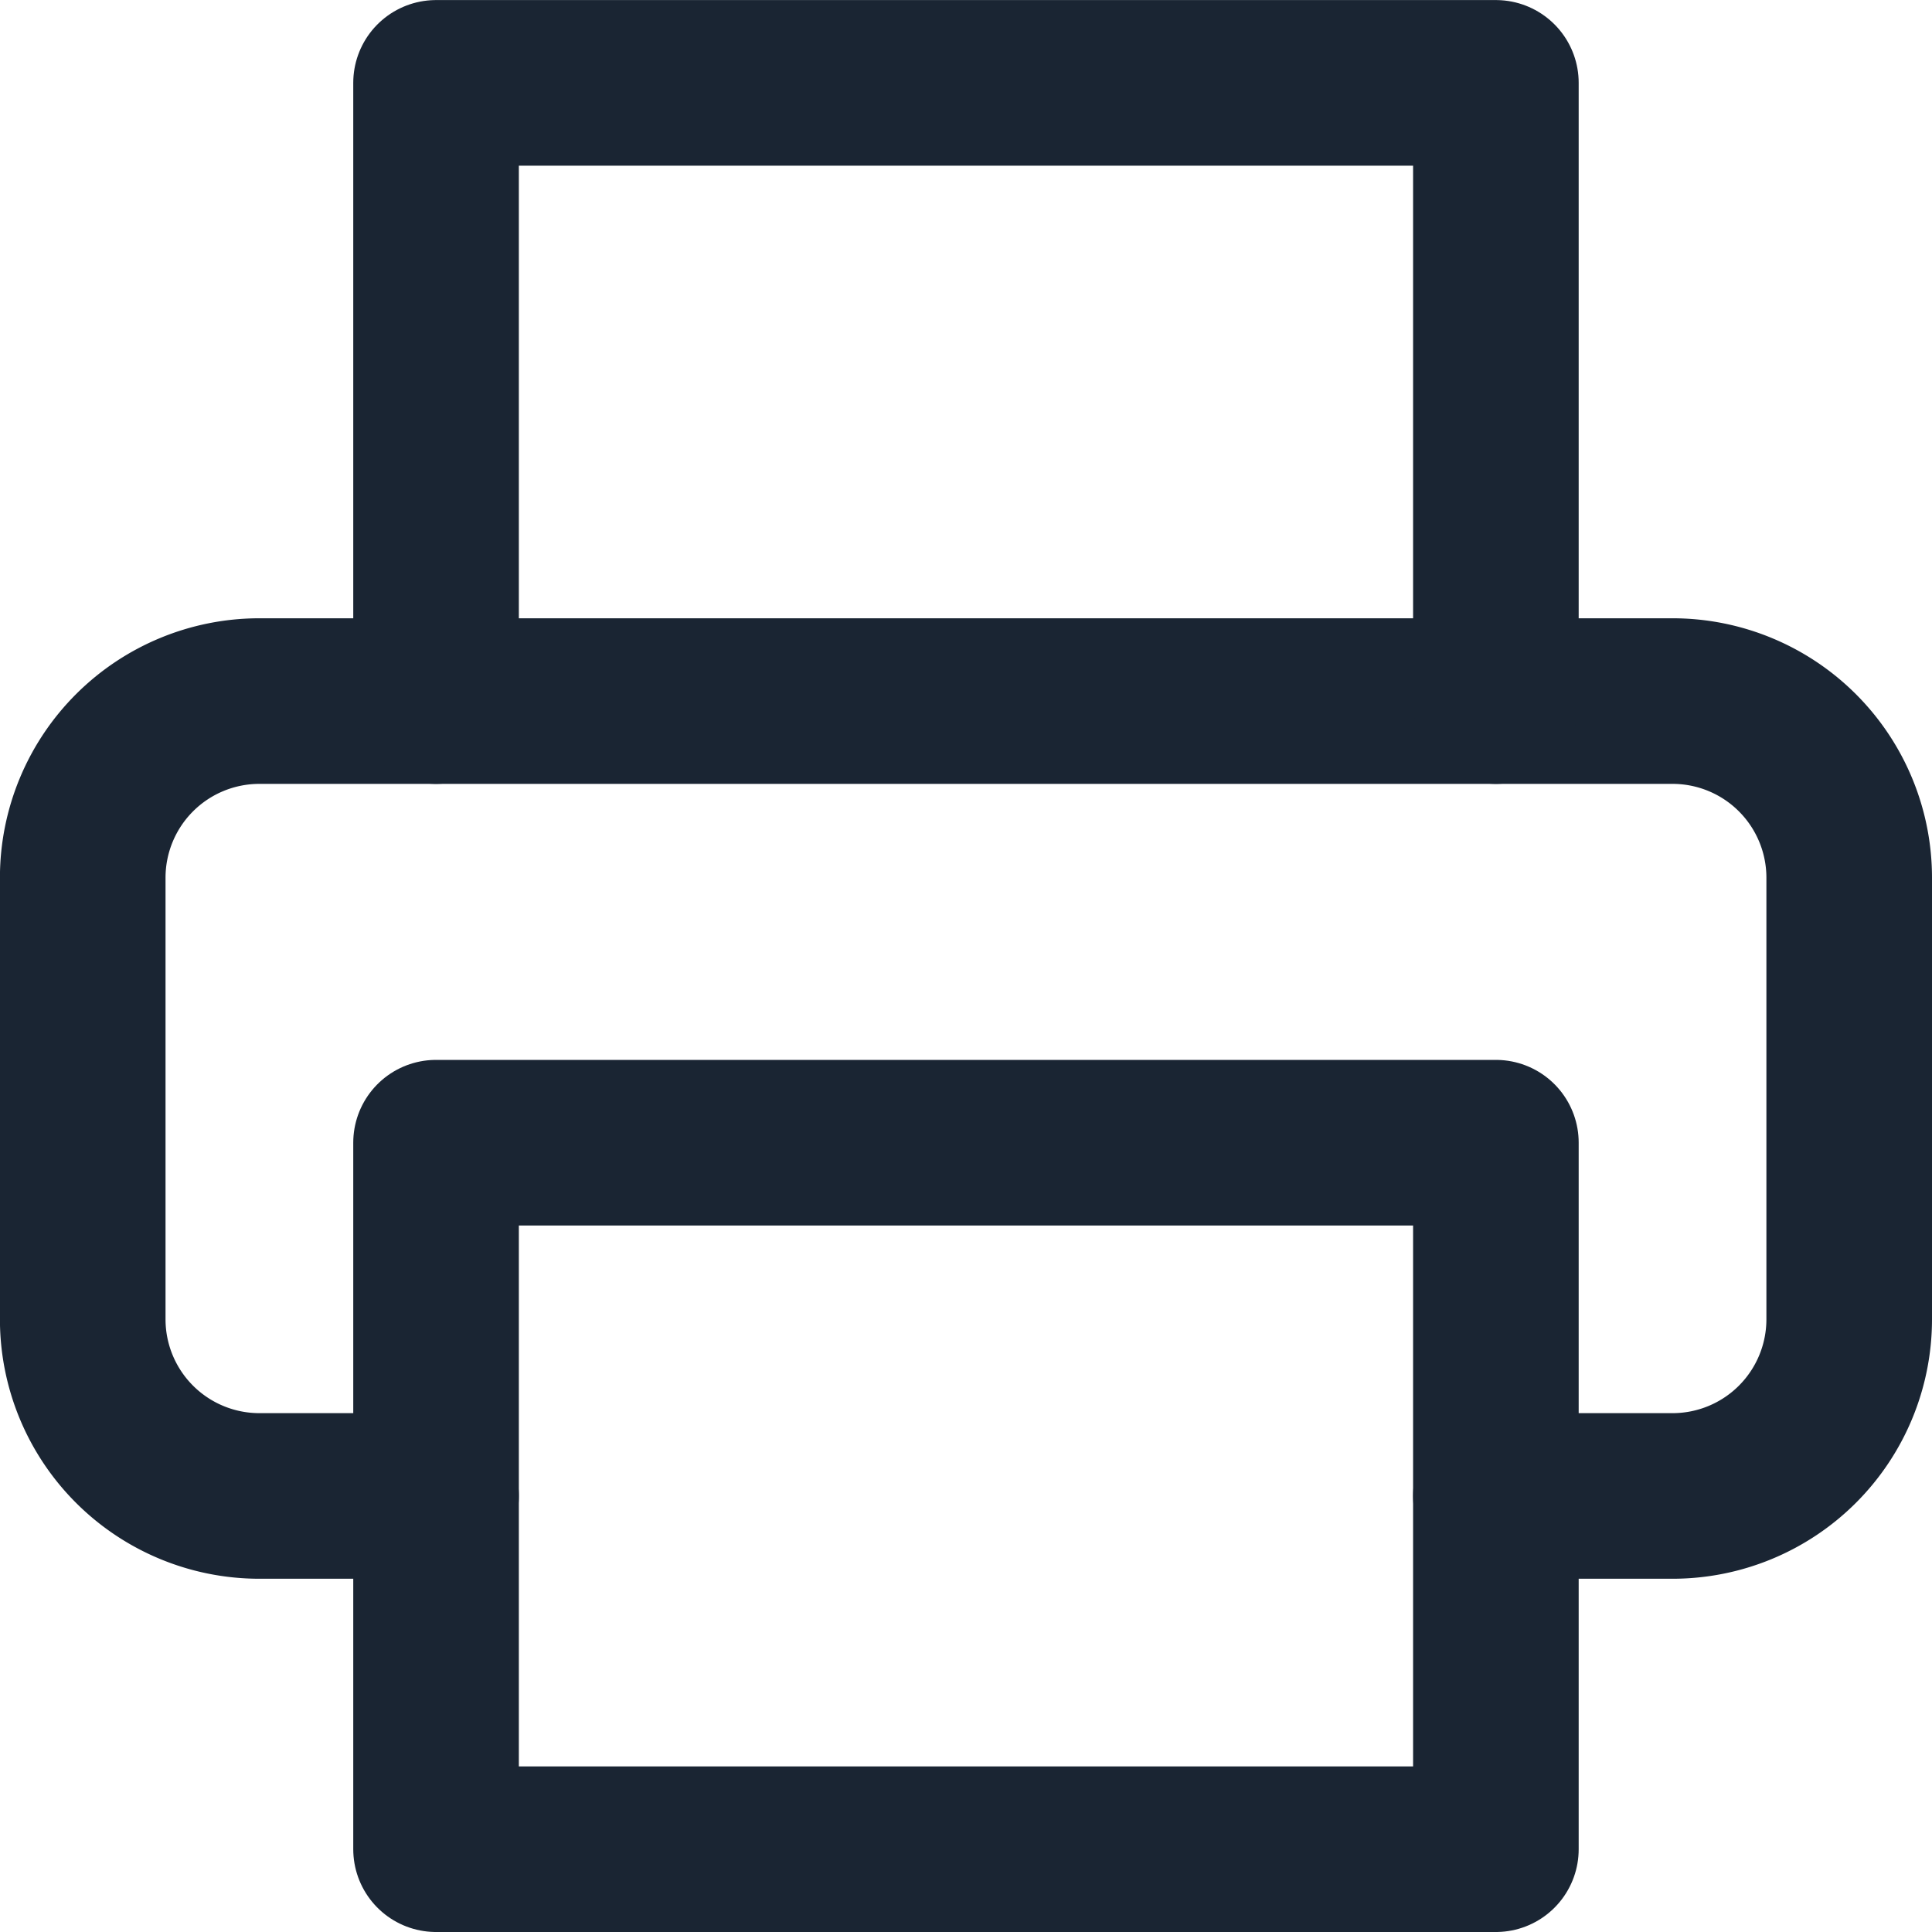
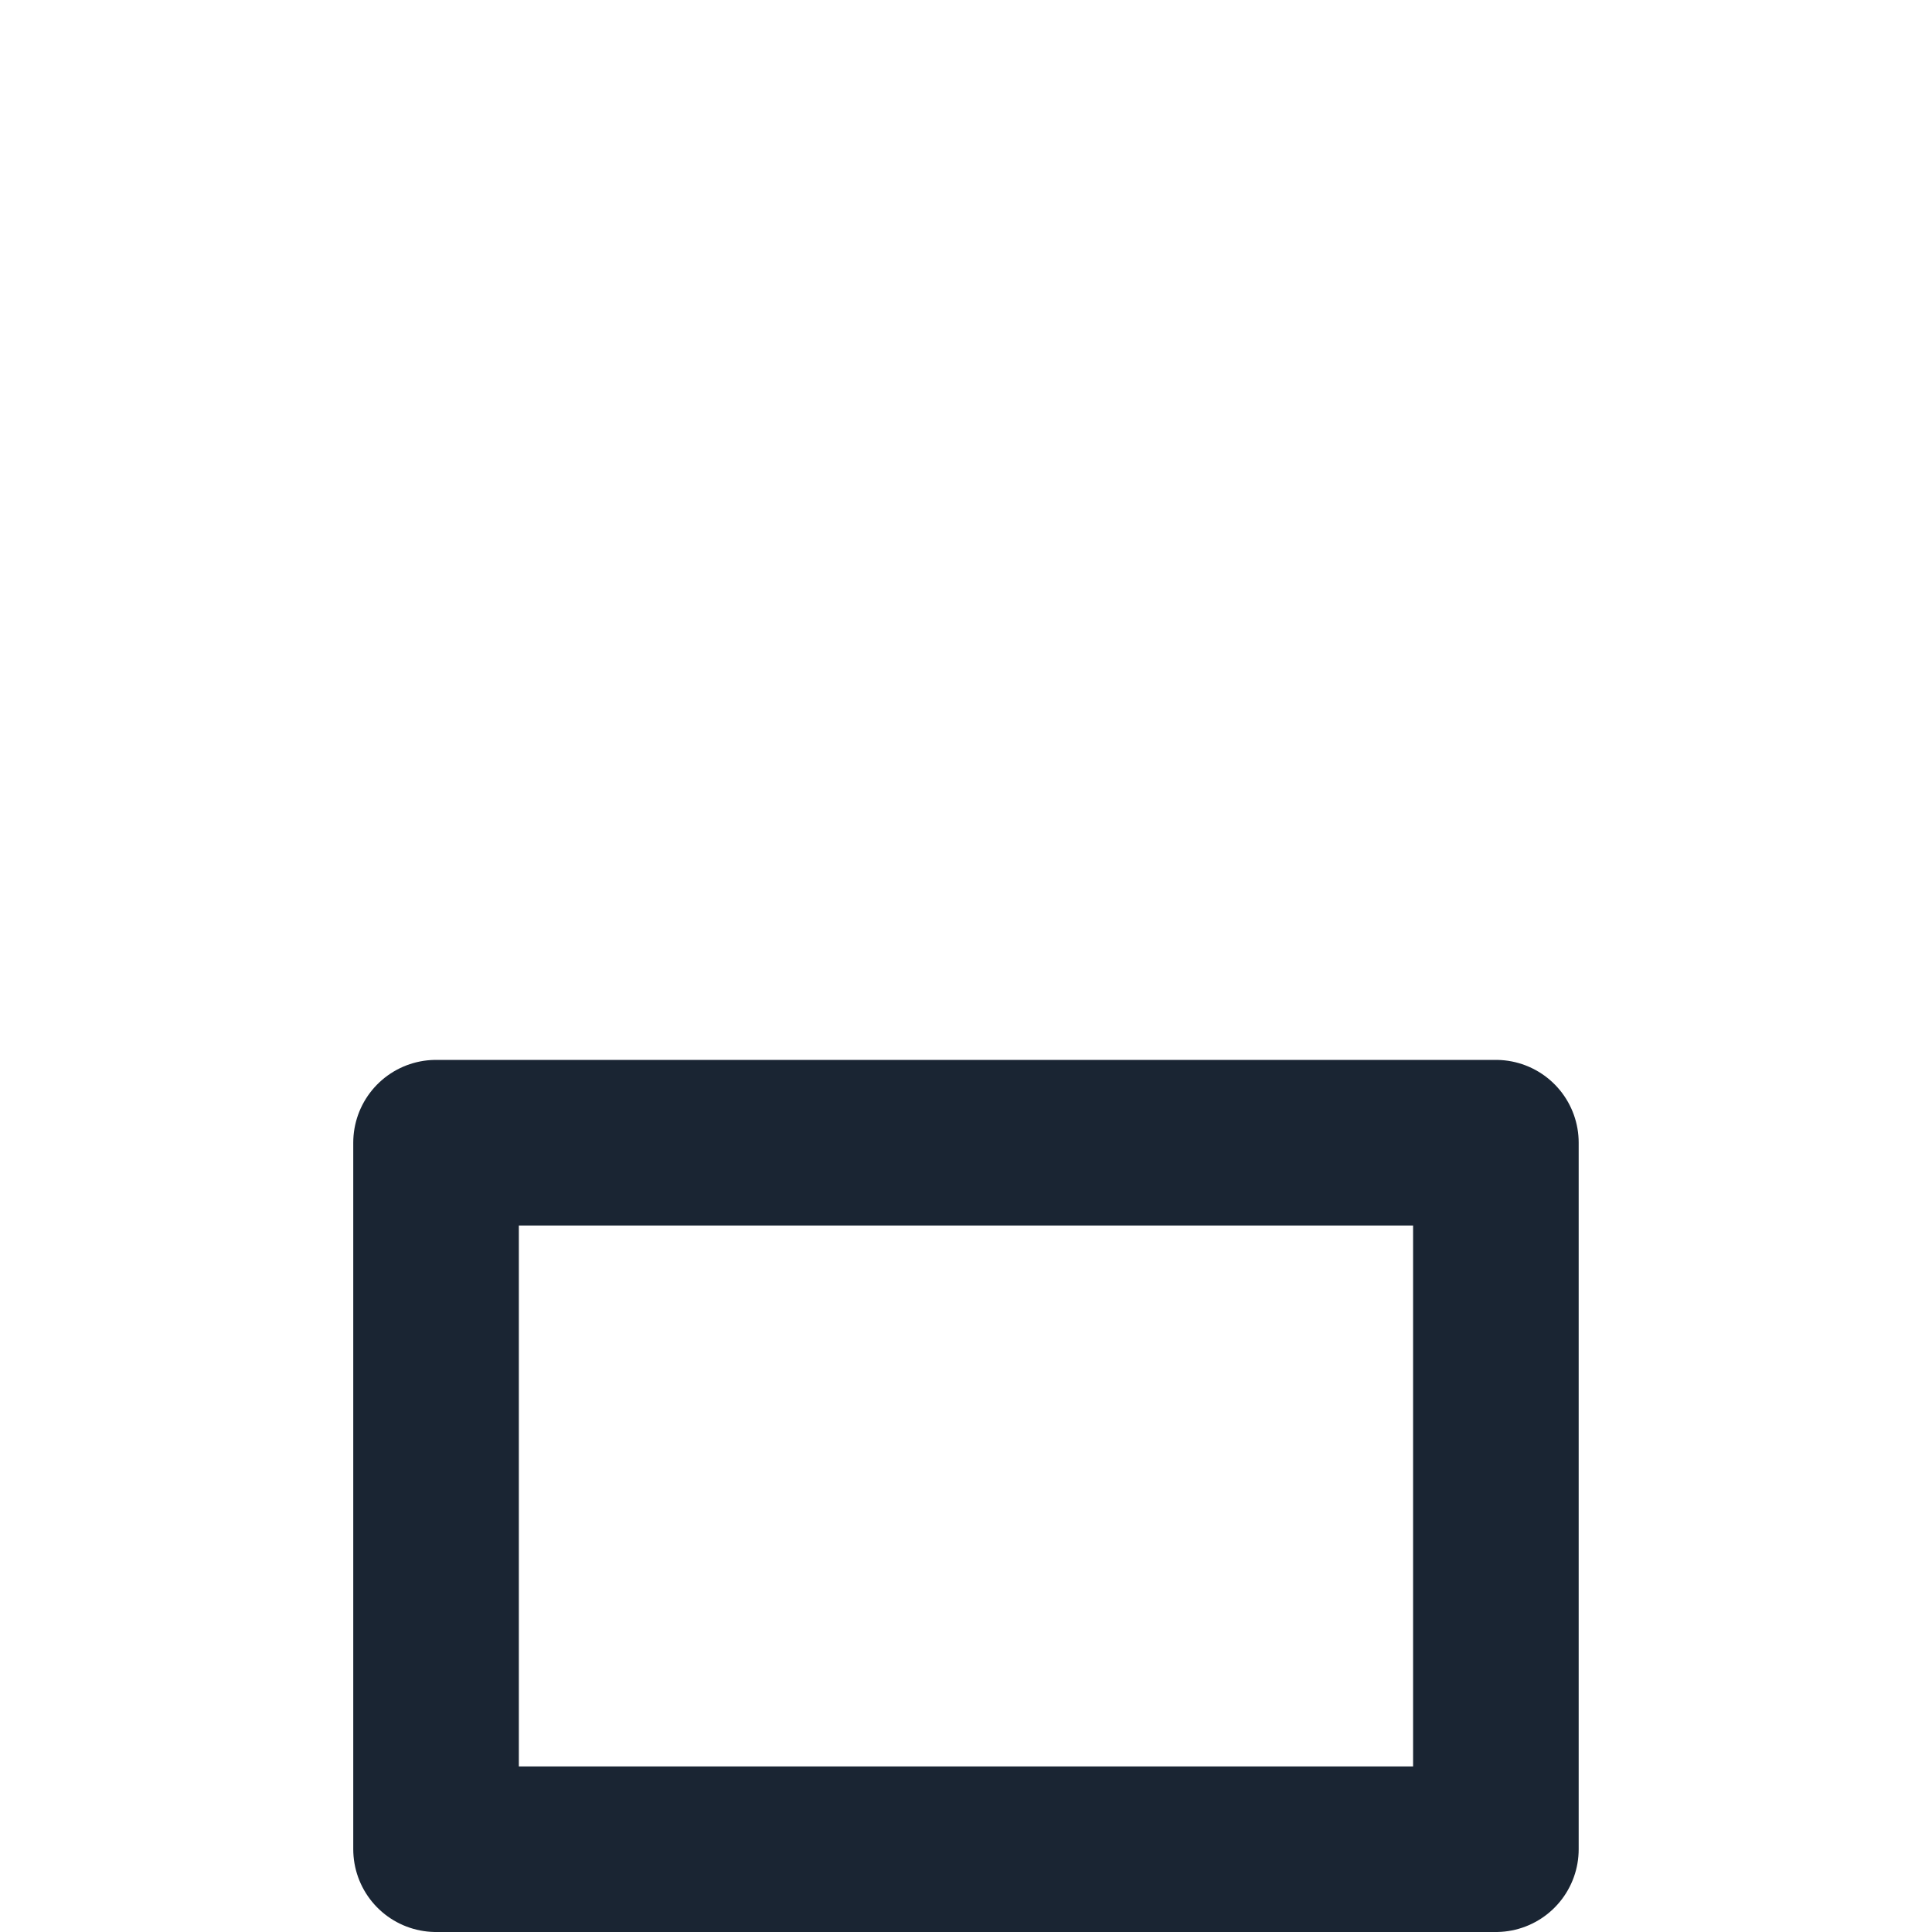
<svg xmlns="http://www.w3.org/2000/svg" width="29.167" height="29.167" viewBox="0 0 29.167 29.167">
  <g id="Group_76" data-name="Group 76" transform="translate(-658.25 -260.083)">
    <path id="Path_6" data-name="Path 6" d="M8,18.667H24V29.333H8Z" transform="translate(656.833 258.667)" fill="none" stroke="#1a2533" stroke-linecap="round" stroke-linejoin="round" stroke-width="2.5" />
-     <path id="Path_5" data-name="Path 5" d="M8,24H5.333a2.667,2.667,0,0,1-2.667-2.667V14.667A2.667,2.667,0,0,1,5.333,12H26.667a2.667,2.667,0,0,1,2.667,2.667v6.667A2.667,2.667,0,0,1,26.667,24H24" transform="translate(656.833 258.667)" fill="none" stroke="#1a2533" stroke-linecap="round" stroke-linejoin="round" stroke-width="2.5" />
-     <path id="Path_4" data-name="Path 4" d="M8,12V2.667H24V12" transform="translate(656.833 258.667)" fill="none" stroke="#1a2533" stroke-linecap="round" stroke-linejoin="round" stroke-width="2.5" />
  </g>
</svg>